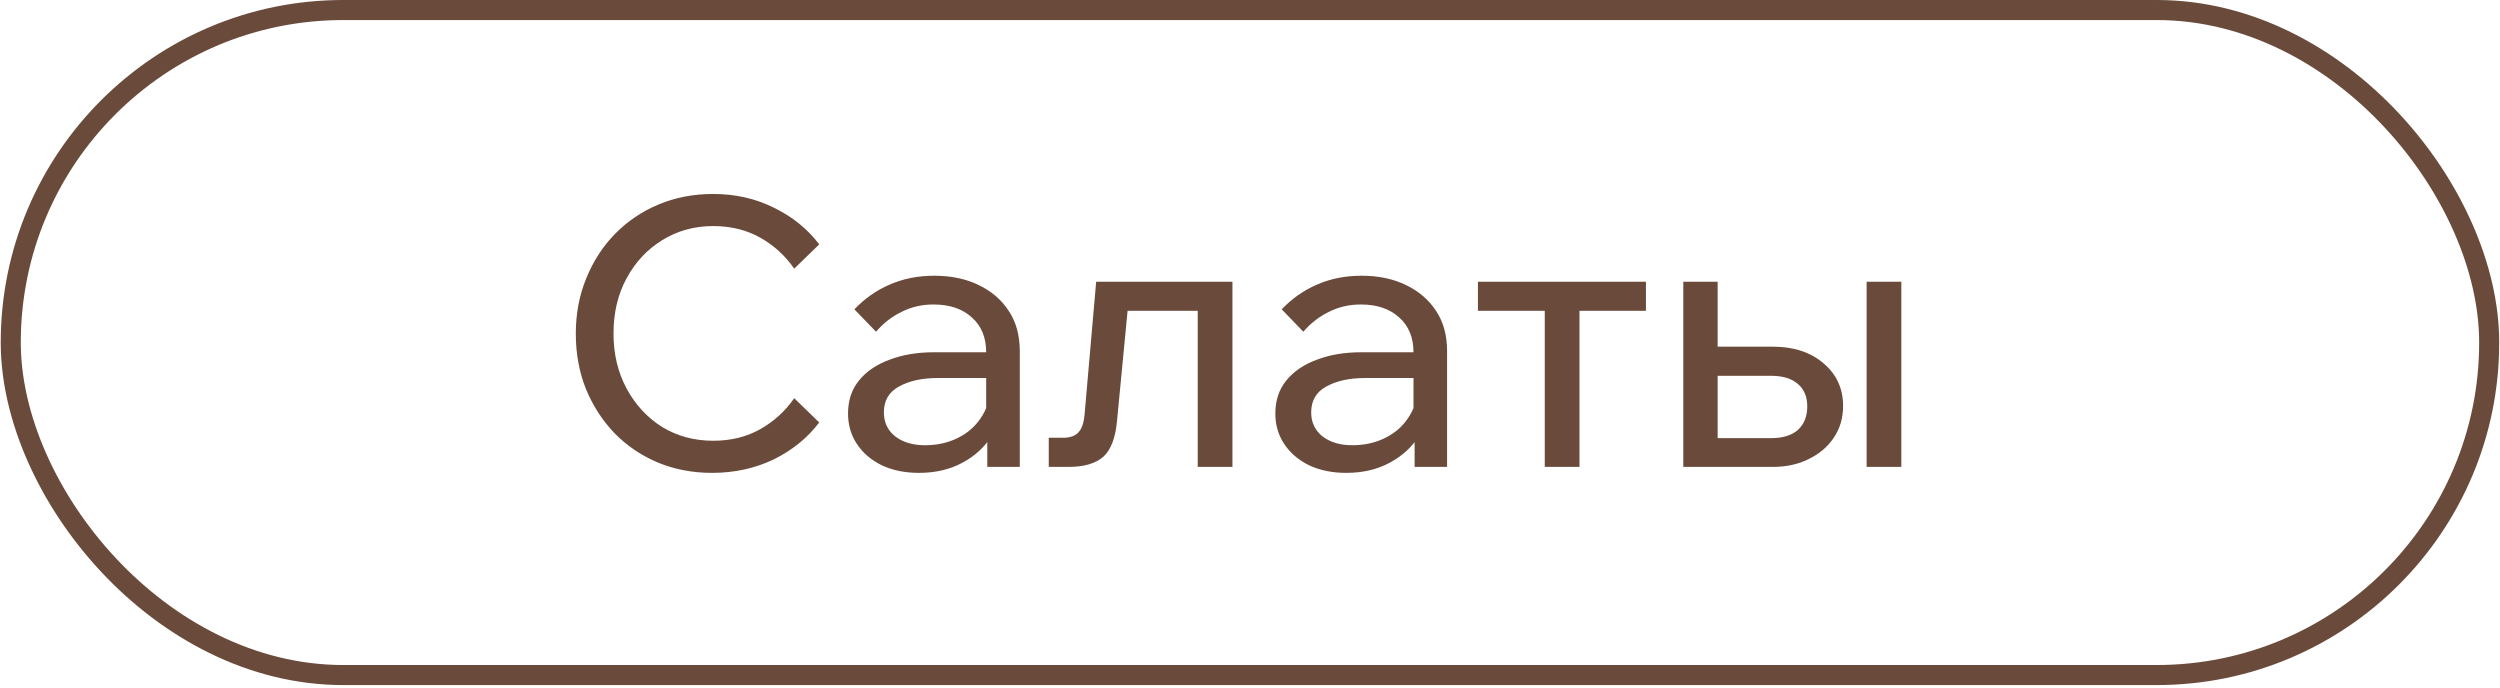
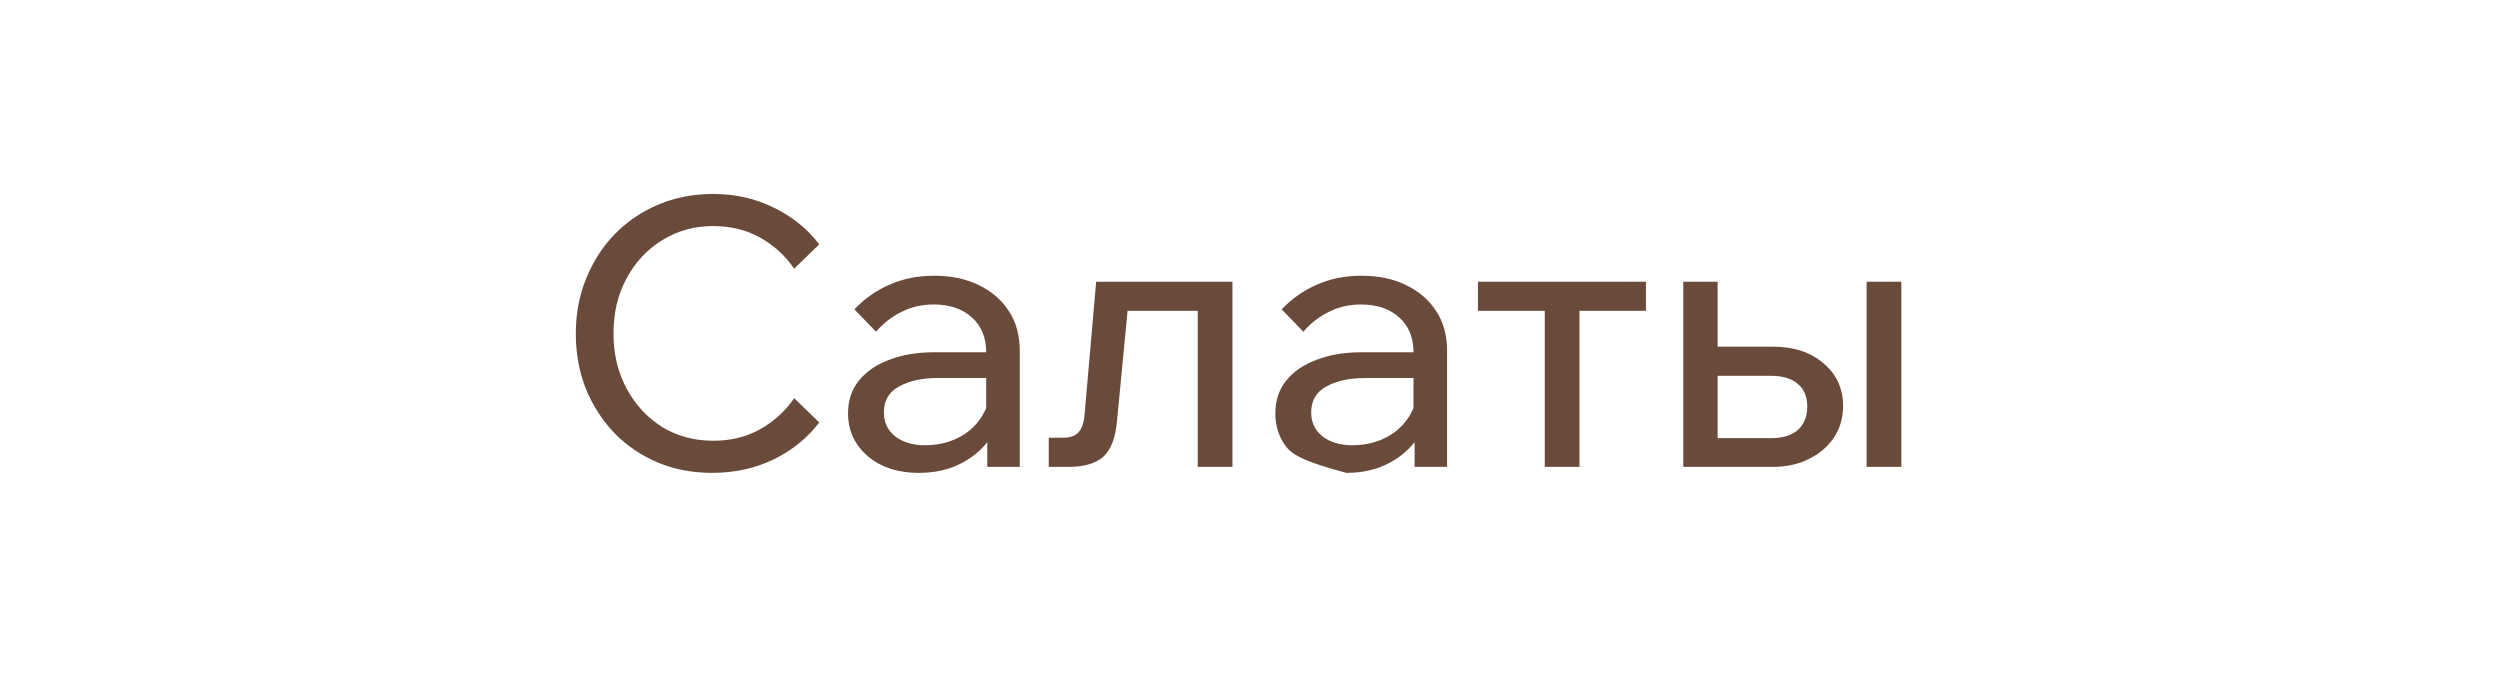
<svg xmlns="http://www.w3.org/2000/svg" width="349" height="96" viewBox="0 0 349 96" fill="none">
-   <rect x="1.502" y="1.4" width="345.989" height="92.836" rx="46.418" stroke="#6A4A3A" stroke-width="2.8" />
-   <path d="M110.872 55.588L114.364 58.975C112.731 61.13 110.611 62.85 108.005 64.135C105.399 65.386 102.533 66.012 99.405 66.012C96.66 66.012 94.124 65.525 91.796 64.552C89.503 63.579 87.505 62.224 85.802 60.487C84.1 58.715 82.762 56.648 81.789 54.285C80.851 51.922 80.382 49.351 80.382 46.571C80.382 43.791 80.868 41.22 81.841 38.857C82.814 36.46 84.152 34.392 85.854 32.655C87.592 30.883 89.624 29.51 91.952 28.538C94.28 27.565 96.817 27.078 99.562 27.078C102.654 27.078 105.486 27.721 108.057 29.007C110.629 30.257 112.731 31.96 114.364 34.114L110.872 37.502C109.621 35.695 108.04 34.253 106.129 33.176C104.218 32.099 102.029 31.56 99.562 31.56C96.921 31.56 94.541 32.221 92.421 33.541C90.337 34.827 88.686 36.599 87.47 38.857C86.254 41.081 85.646 43.652 85.646 46.571C85.646 49.42 86.254 51.974 87.47 54.233C88.686 56.491 90.337 58.281 92.421 59.601C94.541 60.886 96.921 61.529 99.562 61.529C102.029 61.529 104.218 60.991 106.129 59.914C108.04 58.837 109.621 57.395 110.872 55.588ZM142.361 65.178H137.826V60.07L137.67 58.819V49.177C137.67 47.127 137.01 45.511 135.689 44.33C134.369 43.114 132.58 42.506 130.321 42.506C128.688 42.506 127.194 42.853 125.839 43.548C124.484 44.208 123.302 45.129 122.295 46.31L119.272 43.183C120.696 41.689 122.329 40.542 124.171 39.743C126.047 38.909 128.132 38.492 130.425 38.492C132.788 38.492 134.855 38.927 136.628 39.795C138.434 40.664 139.842 41.88 140.849 43.444C141.857 44.973 142.361 46.831 142.361 49.021V65.178ZM128.288 66.012C126.343 66.012 124.623 65.664 123.129 64.969C121.634 64.24 120.47 63.249 119.636 61.998C118.803 60.748 118.386 59.323 118.386 57.725C118.386 55.918 118.889 54.389 119.897 53.138C120.939 51.852 122.364 50.88 124.171 50.219C125.978 49.524 128.045 49.177 130.373 49.177H138.243V52.773H130.894C128.705 52.773 126.899 53.173 125.474 53.972C124.084 54.736 123.389 55.935 123.389 57.568C123.389 58.958 123.91 60.07 124.953 60.904C126.03 61.738 127.42 62.155 129.122 62.155C130.79 62.155 132.302 61.825 133.657 61.164C135.012 60.504 136.089 59.584 136.888 58.402C137.722 57.186 138.191 55.796 138.295 54.233L140.015 55.171C140.015 57.255 139.512 59.114 138.504 60.748C137.496 62.381 136.106 63.666 134.334 64.604C132.597 65.543 130.582 66.012 128.288 66.012ZM146.406 65.178V61.112H148.387C149.36 61.112 150.072 60.869 150.524 60.383C151.01 59.896 151.305 59.045 151.41 57.829L153.025 39.326H172.049V65.178H167.202V40.212L170.642 43.392H153.964L157.716 40.212L155.944 58.663C155.736 61.095 155.093 62.798 154.016 63.77C152.938 64.709 151.323 65.178 149.168 65.178H146.406ZM202.014 65.178H197.479V60.07L197.323 58.819V49.177C197.323 47.127 196.663 45.511 195.342 44.33C194.022 43.114 192.232 42.506 189.974 42.506C188.341 42.506 186.847 42.853 185.492 43.548C184.136 44.208 182.955 45.129 181.947 46.31L178.924 43.183C180.349 41.689 181.982 40.542 183.824 39.743C185.7 38.909 187.785 38.492 190.078 38.492C192.441 38.492 194.508 38.927 196.28 39.795C198.087 40.664 199.494 41.88 200.502 43.444C201.51 44.973 202.014 46.831 202.014 49.021V65.178ZM187.941 66.012C185.995 66.012 184.275 65.664 182.781 64.969C181.287 64.24 180.123 63.249 179.289 61.998C178.455 60.748 178.038 59.323 178.038 57.725C178.038 55.918 178.542 54.389 179.55 53.138C180.592 51.852 182.017 50.88 183.824 50.219C185.631 49.524 187.698 49.177 190.026 49.177H197.896V52.773H190.547C188.358 52.773 186.551 53.173 185.127 53.972C183.737 54.736 183.042 55.935 183.042 57.568C183.042 58.958 183.563 60.07 184.606 60.904C185.683 61.738 187.073 62.155 188.775 62.155C190.443 62.155 191.954 61.825 193.31 61.164C194.665 60.504 195.742 59.584 196.541 58.402C197.375 57.186 197.844 55.796 197.948 54.233L199.668 55.171C199.668 57.255 199.164 59.114 198.157 60.748C197.149 62.381 195.759 63.666 193.987 64.604C192.25 65.543 190.234 66.012 187.941 66.012ZM215.649 65.178V40.838H220.496V65.178H215.649ZM206.32 43.392V39.326H229.773V43.392H206.32ZM234.988 65.178V39.326H239.783V64.448L236.551 61.164H247.236C248.869 61.164 250.12 60.782 250.989 60.018C251.857 59.219 252.292 58.124 252.292 56.734C252.292 55.379 251.857 54.337 250.989 53.607C250.12 52.843 248.869 52.461 247.236 52.461H237.333V48.395H247.497C250.415 48.395 252.778 49.177 254.585 50.74C256.392 52.269 257.295 54.25 257.295 56.682C257.295 58.35 256.861 59.827 255.992 61.112C255.158 62.363 253.994 63.353 252.5 64.083C251.041 64.813 249.373 65.178 247.497 65.178H234.988ZM260.579 65.178V39.326H265.426V65.178H260.579Z" fill="#6A4A3A" />
+   <path d="M110.872 55.588L114.364 58.975C112.731 61.13 110.611 62.85 108.005 64.135C105.399 65.386 102.533 66.012 99.405 66.012C96.66 66.012 94.124 65.525 91.796 64.552C89.503 63.579 87.505 62.224 85.802 60.487C84.1 58.715 82.762 56.648 81.789 54.285C80.851 51.922 80.382 49.351 80.382 46.571C80.382 43.791 80.868 41.22 81.841 38.857C82.814 36.46 84.152 34.392 85.854 32.655C87.592 30.883 89.624 29.51 91.952 28.538C94.28 27.565 96.817 27.078 99.562 27.078C102.654 27.078 105.486 27.721 108.057 29.007C110.629 30.257 112.731 31.96 114.364 34.114L110.872 37.502C109.621 35.695 108.04 34.253 106.129 33.176C104.218 32.099 102.029 31.56 99.562 31.56C96.921 31.56 94.541 32.221 92.421 33.541C90.337 34.827 88.686 36.599 87.47 38.857C86.254 41.081 85.646 43.652 85.646 46.571C85.646 49.42 86.254 51.974 87.47 54.233C88.686 56.491 90.337 58.281 92.421 59.601C94.541 60.886 96.921 61.529 99.562 61.529C102.029 61.529 104.218 60.991 106.129 59.914C108.04 58.837 109.621 57.395 110.872 55.588ZM142.361 65.178H137.826V60.07L137.67 58.819V49.177C137.67 47.127 137.01 45.511 135.689 44.33C134.369 43.114 132.58 42.506 130.321 42.506C128.688 42.506 127.194 42.853 125.839 43.548C124.484 44.208 123.302 45.129 122.295 46.31L119.272 43.183C120.696 41.689 122.329 40.542 124.171 39.743C126.047 38.909 128.132 38.492 130.425 38.492C132.788 38.492 134.855 38.927 136.628 39.795C138.434 40.664 139.842 41.88 140.849 43.444C141.857 44.973 142.361 46.831 142.361 49.021V65.178ZM128.288 66.012C126.343 66.012 124.623 65.664 123.129 64.969C121.634 64.24 120.47 63.249 119.636 61.998C118.803 60.748 118.386 59.323 118.386 57.725C118.386 55.918 118.889 54.389 119.897 53.138C120.939 51.852 122.364 50.88 124.171 50.219C125.978 49.524 128.045 49.177 130.373 49.177H138.243V52.773H130.894C128.705 52.773 126.899 53.173 125.474 53.972C124.084 54.736 123.389 55.935 123.389 57.568C123.389 58.958 123.91 60.07 124.953 60.904C126.03 61.738 127.42 62.155 129.122 62.155C130.79 62.155 132.302 61.825 133.657 61.164C135.012 60.504 136.089 59.584 136.888 58.402C137.722 57.186 138.191 55.796 138.295 54.233L140.015 55.171C140.015 57.255 139.512 59.114 138.504 60.748C137.496 62.381 136.106 63.666 134.334 64.604C132.597 65.543 130.582 66.012 128.288 66.012ZM146.406 65.178V61.112H148.387C149.36 61.112 150.072 60.869 150.524 60.383C151.01 59.896 151.305 59.045 151.41 57.829L153.025 39.326H172.049V65.178H167.202V40.212L170.642 43.392H153.964L157.716 40.212L155.944 58.663C155.736 61.095 155.093 62.798 154.016 63.77C152.938 64.709 151.323 65.178 149.168 65.178H146.406ZM202.014 65.178H197.479V60.07L197.323 58.819V49.177C197.323 47.127 196.663 45.511 195.342 44.33C194.022 43.114 192.232 42.506 189.974 42.506C188.341 42.506 186.847 42.853 185.492 43.548C184.136 44.208 182.955 45.129 181.947 46.31L178.924 43.183C180.349 41.689 181.982 40.542 183.824 39.743C185.7 38.909 187.785 38.492 190.078 38.492C192.441 38.492 194.508 38.927 196.28 39.795C198.087 40.664 199.494 41.88 200.502 43.444C201.51 44.973 202.014 46.831 202.014 49.021V65.178ZM187.941 66.012C181.287 64.24 180.123 63.249 179.289 61.998C178.455 60.748 178.038 59.323 178.038 57.725C178.038 55.918 178.542 54.389 179.55 53.138C180.592 51.852 182.017 50.88 183.824 50.219C185.631 49.524 187.698 49.177 190.026 49.177H197.896V52.773H190.547C188.358 52.773 186.551 53.173 185.127 53.972C183.737 54.736 183.042 55.935 183.042 57.568C183.042 58.958 183.563 60.07 184.606 60.904C185.683 61.738 187.073 62.155 188.775 62.155C190.443 62.155 191.954 61.825 193.31 61.164C194.665 60.504 195.742 59.584 196.541 58.402C197.375 57.186 197.844 55.796 197.948 54.233L199.668 55.171C199.668 57.255 199.164 59.114 198.157 60.748C197.149 62.381 195.759 63.666 193.987 64.604C192.25 65.543 190.234 66.012 187.941 66.012ZM215.649 65.178V40.838H220.496V65.178H215.649ZM206.32 43.392V39.326H229.773V43.392H206.32ZM234.988 65.178V39.326H239.783V64.448L236.551 61.164H247.236C248.869 61.164 250.12 60.782 250.989 60.018C251.857 59.219 252.292 58.124 252.292 56.734C252.292 55.379 251.857 54.337 250.989 53.607C250.12 52.843 248.869 52.461 247.236 52.461H237.333V48.395H247.497C250.415 48.395 252.778 49.177 254.585 50.74C256.392 52.269 257.295 54.25 257.295 56.682C257.295 58.35 256.861 59.827 255.992 61.112C255.158 62.363 253.994 63.353 252.5 64.083C251.041 64.813 249.373 65.178 247.497 65.178H234.988ZM260.579 65.178V39.326H265.426V65.178H260.579Z" fill="#6A4A3A" />
</svg>